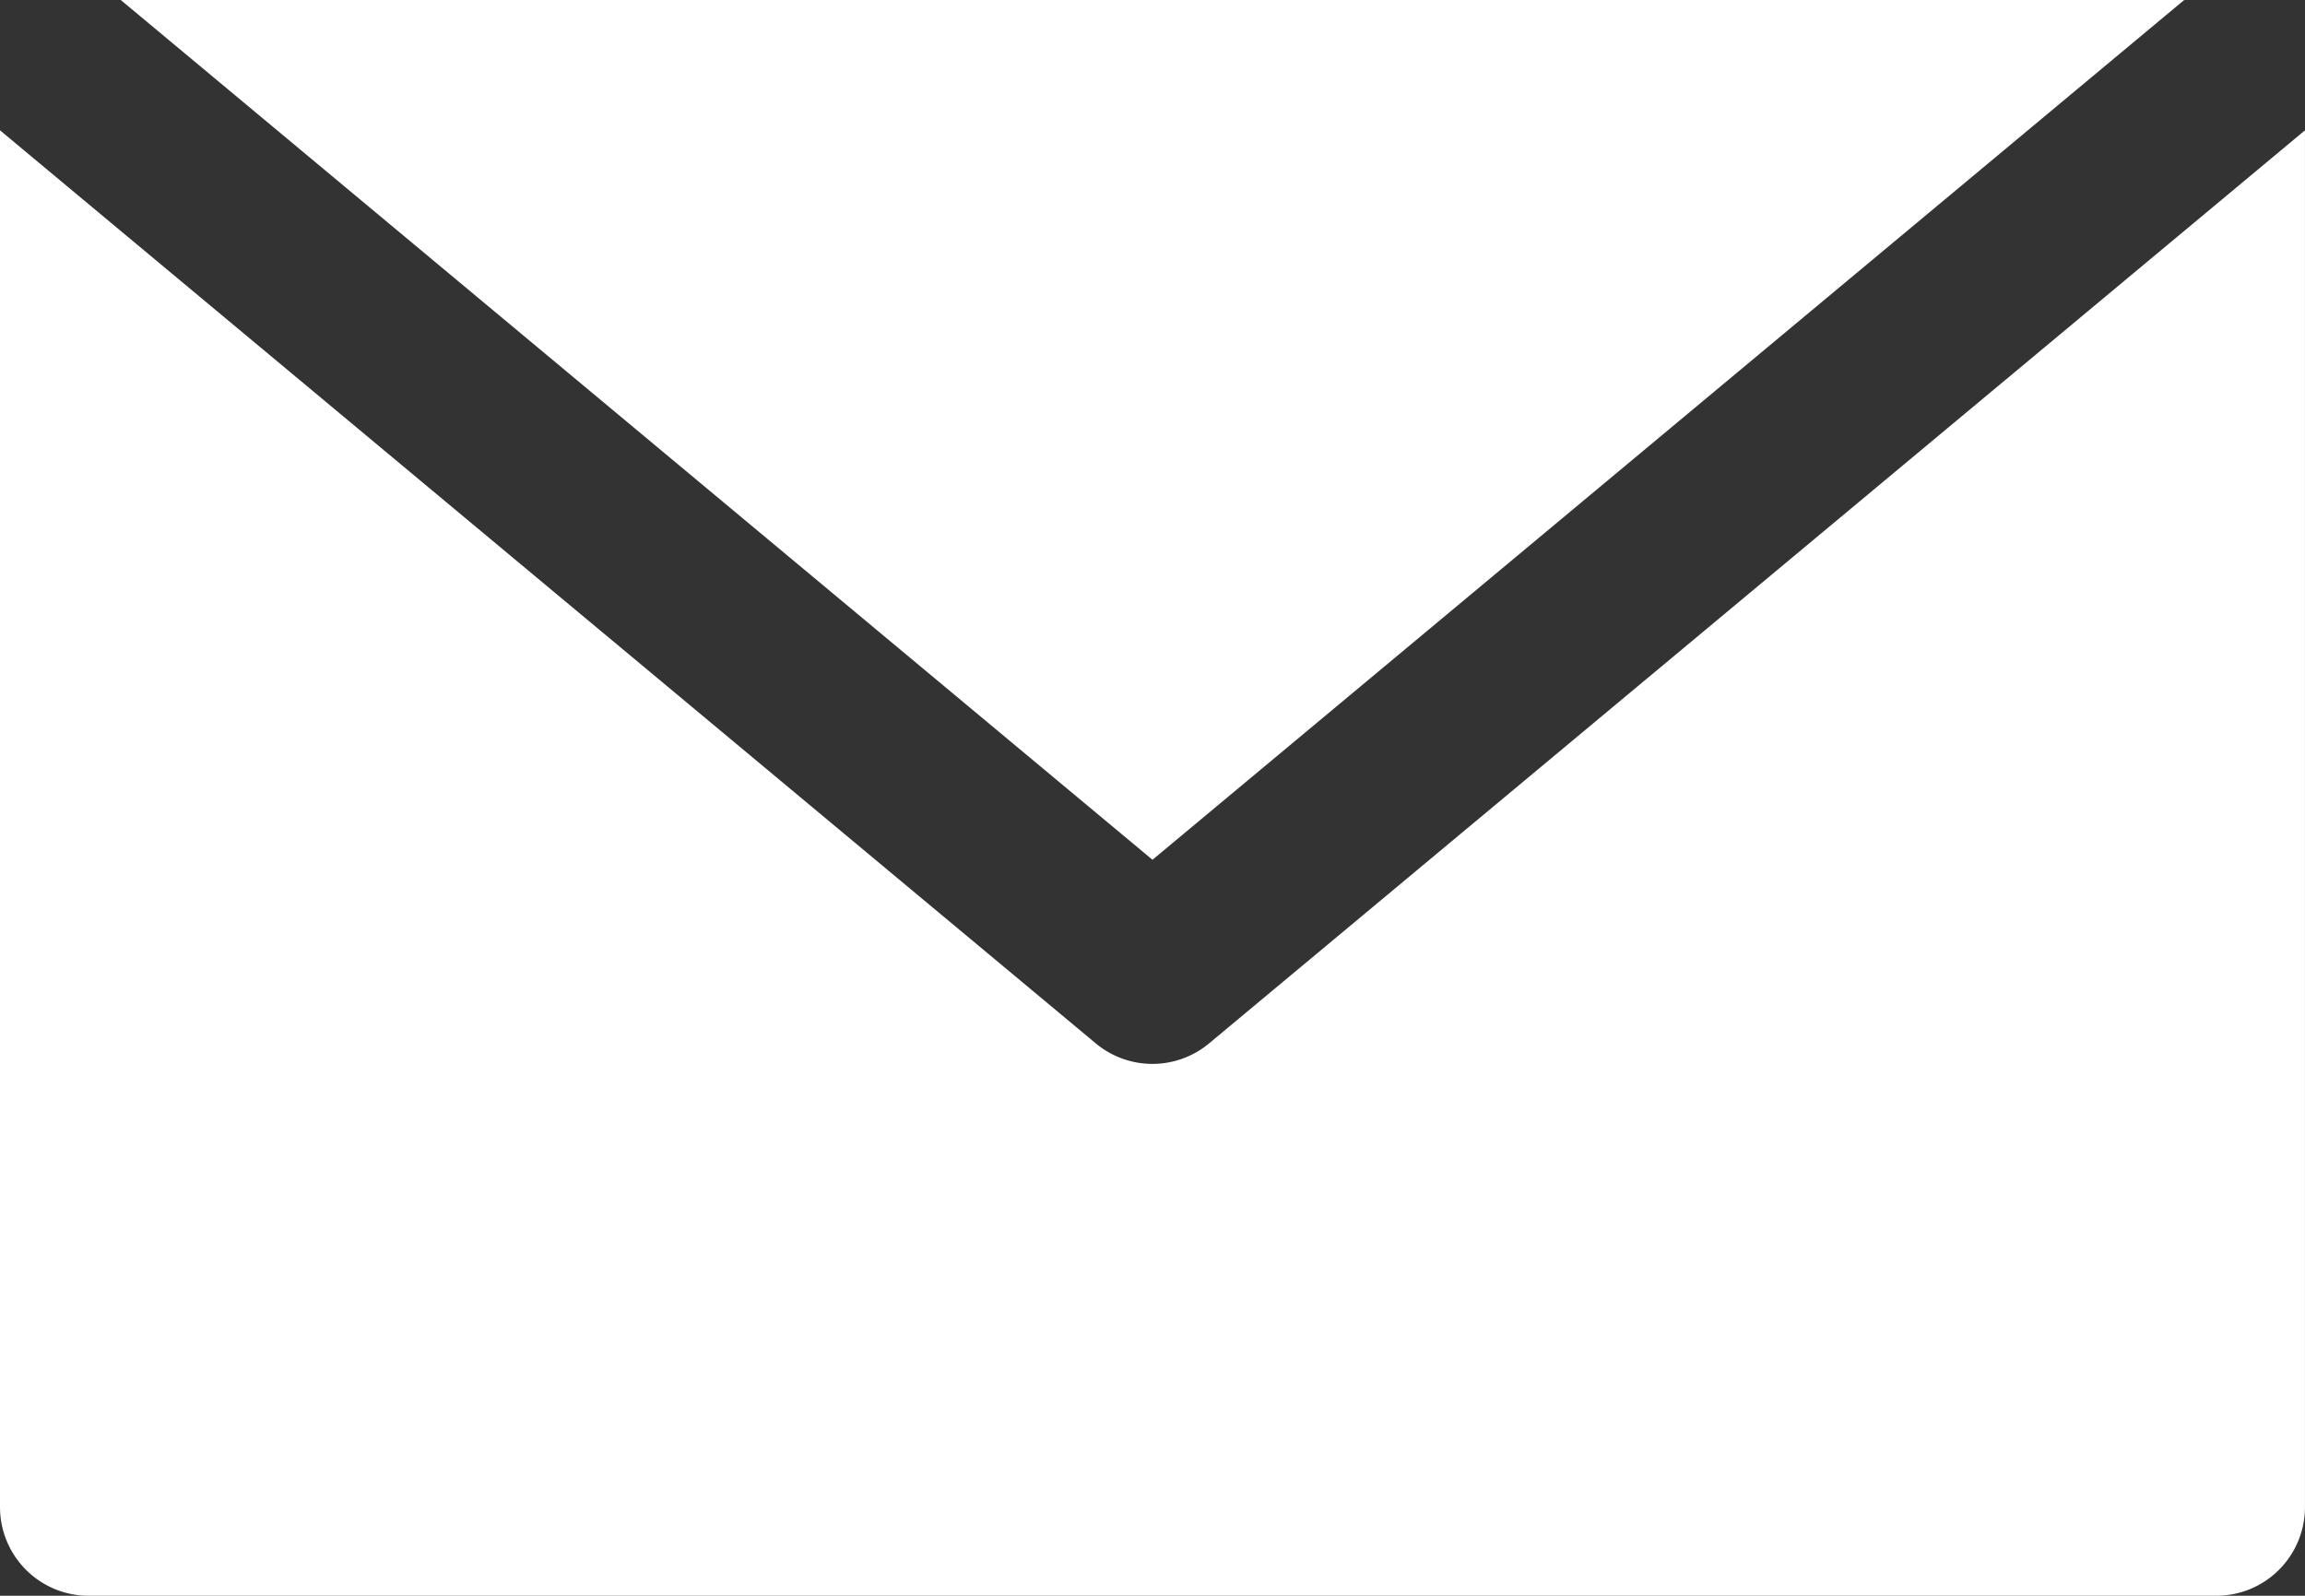
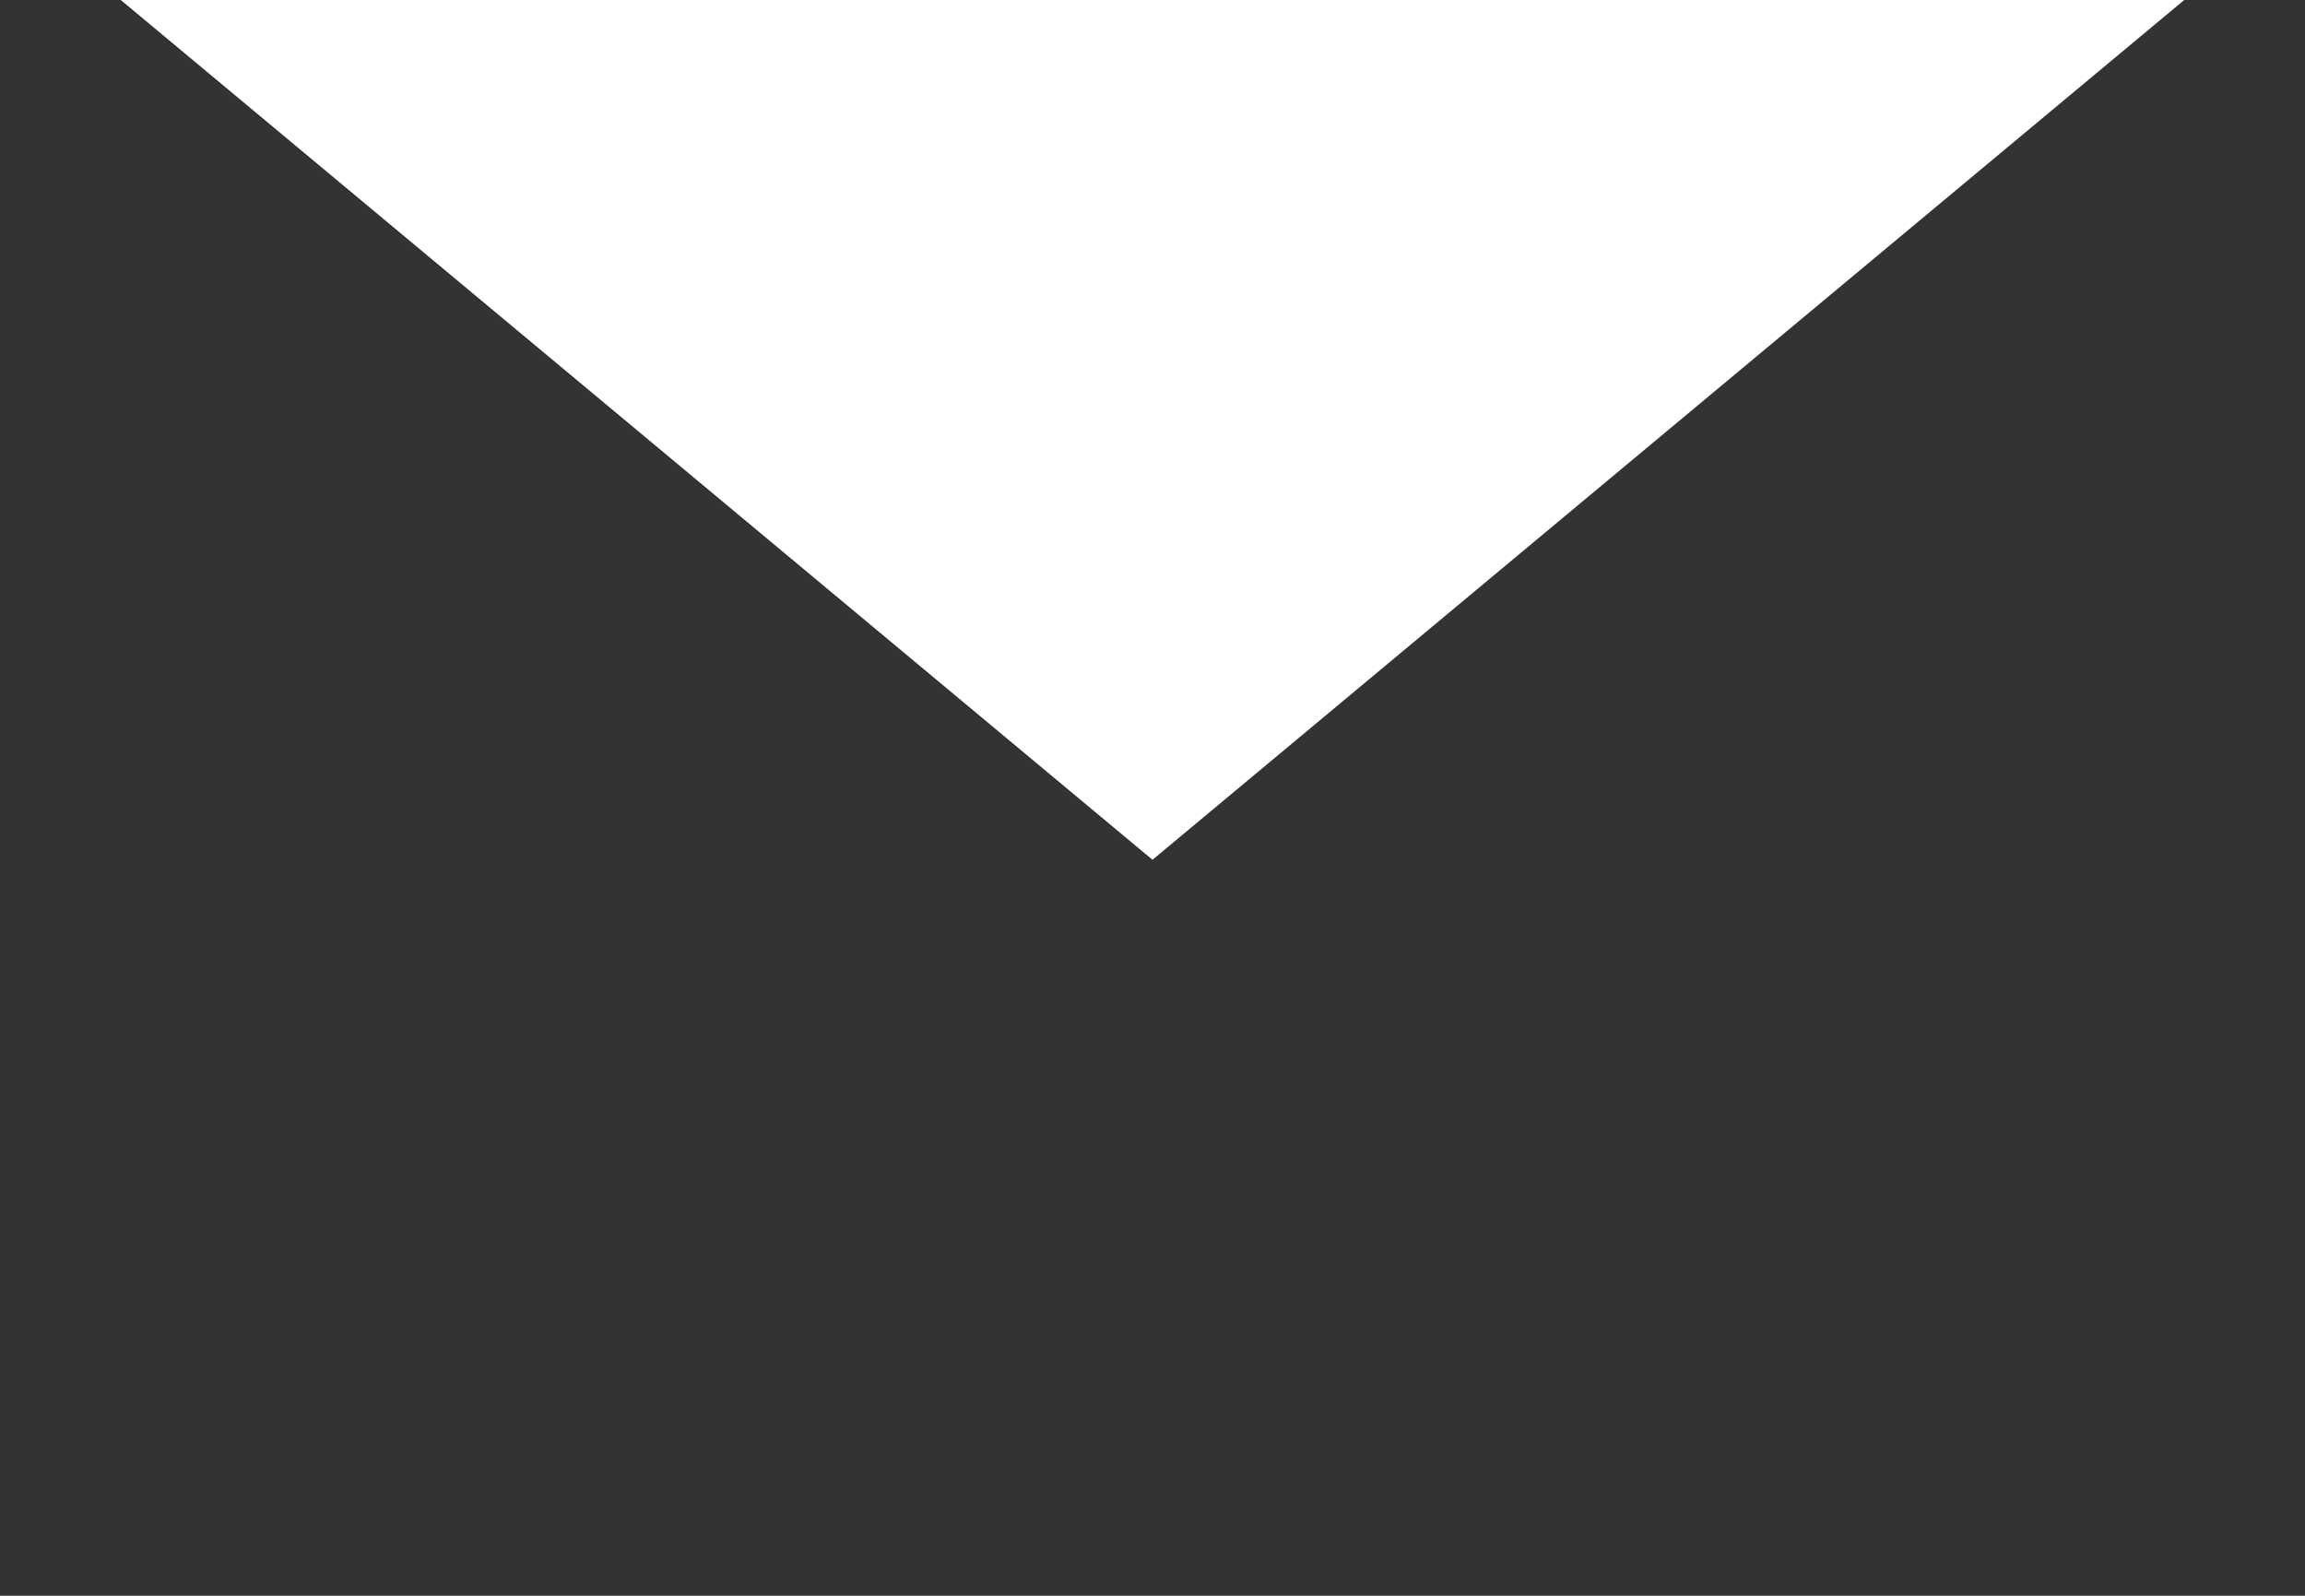
<svg xmlns="http://www.w3.org/2000/svg" width="60.874" height="42.143" viewBox="0 0 60.874 42.143">
  <rect x="0" y="0" width="60.874" height="42.143" fill="#333333" stroke="none" />
  <g id="AdobeStock_227372803" transform="translate(-48 -112)">
    <path id="パス_23" data-name="パス 23" d="M124.287,112H69.792L97.04,134.706Z" transform="translate(-18.603 0)" fill="#fff" />
-     <path id="パス_24" data-name="パス 24" d="M79.935,159.61a2.338,2.338,0,0,1-3,0L48,135.5V171.86a2.342,2.342,0,0,0,2.341,2.341h56.191a2.342,2.342,0,0,0,2.341-2.341V135.5Z" transform="translate(0 -20.058)" fill="#fff" />
  </g>
</svg>